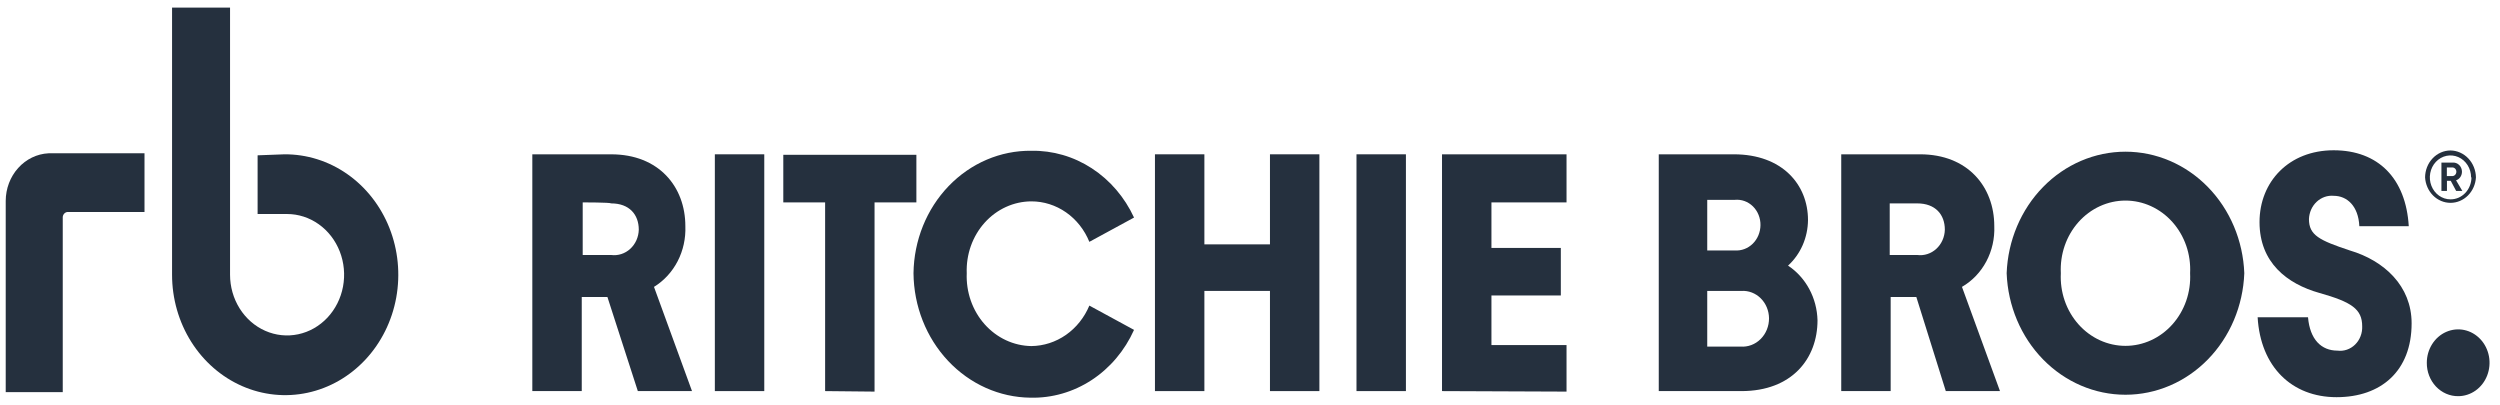
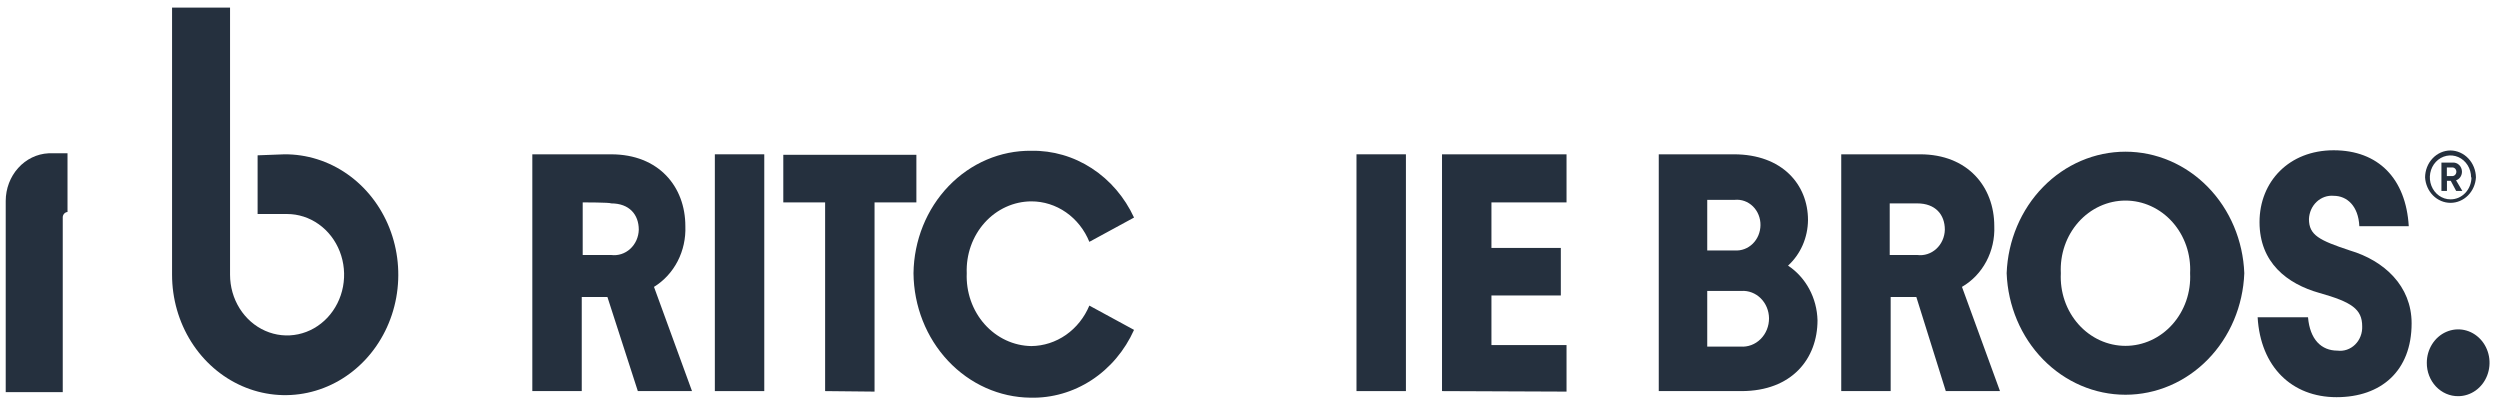
<svg xmlns="http://www.w3.org/2000/svg" width="210" height="34" viewBox="0 0 210 34" fill="none">
  <g id="ritchie-bros-logo-dark" clip-path="url(#clip0_322_15340)">
    <path id="Vector" d="M23.875 12.963C25.758 12.946 27.603 13.524 29.176 14.626C30.749 15.727 31.979 17.301 32.711 19.147C33.442 20.994 33.642 23.03 33.284 24.998C32.926 26.966 32.028 28.776 30.702 30.199C29.377 31.622 27.684 32.594 25.838 32.991C23.993 33.389 22.078 33.193 20.337 32.43C18.597 31.667 17.108 30.371 16.06 28.706C15.012 27.041 14.453 25.082 14.453 23.077V0.637H19.324V23.077C19.324 24.086 19.605 25.072 20.131 25.911C20.658 26.75 21.406 27.403 22.281 27.789C23.157 28.175 24.12 28.276 25.049 28.079C25.979 27.883 26.832 27.397 27.502 26.684C28.172 25.97 28.629 25.062 28.814 24.072C28.998 23.083 28.904 22.058 28.541 21.126C28.178 20.194 27.564 19.397 26.776 18.837C25.988 18.277 25.062 17.977 24.115 17.977H21.639V13.047L23.875 12.963Z" fill="#25303E" />
-     <path id="Vector_2" d="M5.271 18.232C5.279 18.122 5.323 18.019 5.397 17.941C5.47 17.863 5.567 17.815 5.671 17.807H12.138V12.877H4.074C3.108 12.925 2.196 13.367 1.527 14.111C0.858 14.854 0.484 15.843 0.48 16.872V32.937H5.271V18.232Z" fill="#25303E" />
+     <path id="Vector_2" d="M5.271 18.232C5.279 18.122 5.323 18.019 5.397 17.941C5.47 17.863 5.567 17.815 5.671 17.807V12.877H4.074C3.108 12.925 2.196 13.367 1.527 14.111C0.858 14.854 0.484 15.843 0.48 16.872V32.937H5.271V18.232Z" fill="#25303E" />
    <path id="Vector_3" d="M58.129 32.852H53.578L51.023 24.948H48.867V32.852H44.715V12.963H51.342C55.335 12.963 57.57 15.682 57.57 18.997C57.611 20.023 57.387 21.041 56.923 21.94C56.458 22.839 55.771 23.585 54.935 24.098L58.129 32.852ZM48.947 17V21.42H51.342C51.628 21.457 51.918 21.43 52.193 21.34C52.468 21.251 52.723 21.102 52.941 20.902C53.159 20.702 53.335 20.456 53.459 20.179C53.582 19.902 53.65 19.601 53.658 19.295C53.658 18.02 52.859 17.085 51.342 17.085C51.262 17 48.947 17 48.947 17Z" fill="#25303E" />
    <path id="Vector_4" d="M60.047 32.852V12.962H64.199V32.852H60.047Z" fill="#25303E" />
    <path id="Vector_5" d="M69.31 32.852V17H65.797V13.005H76.976V17H73.462V32.895L69.31 32.852Z" fill="#25303E" />
    <path id="Vector_6" d="M76.734 22.95C76.77 20.19 77.832 17.557 79.688 15.629C81.544 13.701 84.043 12.635 86.635 12.665C88.425 12.634 90.185 13.144 91.712 14.138C93.239 15.131 94.469 16.566 95.259 18.275L91.506 20.315C91.095 19.304 90.414 18.443 89.549 17.839C88.683 17.235 87.671 16.914 86.635 16.915C85.903 16.917 85.177 17.076 84.504 17.383C83.83 17.69 83.221 18.139 82.714 18.702C82.207 19.266 81.812 19.932 81.553 20.662C81.294 21.392 81.176 22.17 81.206 22.95C81.174 23.734 81.29 24.517 81.547 25.253C81.805 25.989 82.198 26.662 82.705 27.233C83.211 27.803 83.82 28.26 84.495 28.576C85.17 28.891 85.898 29.059 86.635 29.07C87.668 29.059 88.676 28.733 89.54 28.131C90.403 27.528 91.086 26.674 91.506 25.67L95.259 27.71C94.478 29.451 93.241 30.915 91.697 31.925C90.153 32.935 88.368 33.449 86.556 33.405C83.959 33.378 81.475 32.268 79.639 30.313C77.802 28.358 76.759 25.715 76.734 22.95Z" fill="#25303E" />
-     <path id="Vector_7" d="M97.016 32.852V12.962H101.168V20.527H106.677V12.962H110.829V32.852H106.677V24.437H101.168V32.852H97.016Z" fill="#25303E" />
    <path id="Vector_8" d="M113.945 32.852V12.962H118.097V32.852H113.945Z" fill="#25303E" />
    <path id="Vector_9" d="M121.129 32.852V12.962H131.589V17H125.281V20.825H131.11V24.82H125.281V28.985H131.589V32.895L121.129 32.852Z" fill="#25303E" />
    <path id="Vector_10" d="M152.671 26.902C152.671 30.132 150.515 32.852 146.283 32.852H139.336V12.962H145.644C149.716 12.962 151.872 15.512 151.872 18.487C151.865 19.215 151.712 19.933 151.423 20.593C151.134 21.253 150.715 21.839 150.195 22.312C150.933 22.799 151.545 23.474 151.977 24.275C152.409 25.076 152.647 25.979 152.671 26.902ZM143.408 16.787V21.037H145.724C145.998 21.057 146.274 21.017 146.533 20.919C146.792 20.822 147.03 20.669 147.232 20.47C147.434 20.271 147.596 20.03 147.707 19.762C147.818 19.494 147.877 19.205 147.88 18.912C147.884 18.617 147.83 18.325 147.721 18.053C147.613 17.782 147.451 17.538 147.248 17.337C147.044 17.137 146.803 16.984 146.541 16.889C146.278 16.795 146 16.76 145.724 16.787H143.408ZM146.203 29.112C146.51 29.137 146.818 29.094 147.109 28.985C147.399 28.877 147.666 28.705 147.891 28.481C148.116 28.258 148.295 27.987 148.417 27.686C148.538 27.385 148.6 27.06 148.598 26.732C148.594 26.418 148.531 26.107 148.411 25.819C148.291 25.531 148.118 25.272 147.901 25.058C147.685 24.843 147.43 24.678 147.152 24.571C146.874 24.465 146.578 24.419 146.283 24.437H143.408V29.112H146.203Z" fill="#25303E" />
    <path id="Vector_11" d="M167.999 32.852H163.447L160.972 24.947H158.816V32.852H154.664V12.962H161.291C165.284 12.962 167.52 15.682 167.52 18.997C167.562 20.033 167.33 21.06 166.85 21.962C166.37 22.864 165.661 23.604 164.805 24.097L167.999 32.852ZM158.736 17V21.42H161.052C161.338 21.457 161.627 21.43 161.903 21.34C162.178 21.251 162.433 21.102 162.651 20.902C162.868 20.702 163.045 20.456 163.168 20.179C163.292 19.902 163.36 19.601 163.367 19.295C163.367 18.02 162.569 17.085 161.052 17.085H158.736V17Z" fill="#25303E" />
    <path id="Vector_12" d="M168.559 22.95C168.662 20.206 169.758 17.61 171.619 15.707C173.479 13.805 175.959 12.742 178.54 12.742C181.12 12.742 183.6 13.805 185.46 15.707C187.321 17.61 188.417 20.206 188.521 22.95C188.417 25.695 187.321 28.29 185.46 30.193C183.6 32.096 181.12 33.158 178.54 33.158C175.959 33.158 173.479 32.096 171.619 30.193C169.758 28.29 168.662 25.695 168.559 22.95ZM183.969 22.95C184.009 22.165 183.899 21.379 183.644 20.64C183.389 19.902 182.995 19.227 182.487 18.656C181.979 18.085 181.367 17.63 180.688 17.319C180.01 17.008 179.278 16.848 178.54 16.848C177.801 16.848 177.07 17.008 176.391 17.319C175.712 17.63 175.1 18.085 174.592 18.656C174.084 19.227 173.69 19.902 173.435 20.64C173.181 21.379 173.07 22.165 173.11 22.95C173.07 23.735 173.181 24.521 173.435 25.26C173.69 25.998 174.084 26.673 174.592 27.244C175.1 27.815 175.712 28.27 176.391 28.581C177.07 28.892 177.801 29.052 178.54 29.052C179.278 29.052 180.01 28.892 180.688 28.581C181.367 28.27 181.979 27.815 182.487 27.244C182.995 26.673 183.389 25.998 183.644 25.26C183.899 24.521 184.009 23.735 183.969 22.95Z" fill="#25303E" />
    <path id="Vector_13" d="M189.641 26.648H193.873C194.032 28.518 194.99 29.453 196.348 29.453C196.615 29.487 196.885 29.46 197.141 29.372C197.397 29.284 197.632 29.138 197.83 28.944C198.027 28.75 198.183 28.513 198.285 28.248C198.388 27.984 198.435 27.698 198.424 27.413C198.424 25.968 197.546 25.373 194.831 24.608C192.116 23.843 189.8 22.058 189.8 18.658C189.8 15.258 192.276 12.623 196.028 12.623C199.781 12.623 202.097 15.003 202.336 18.998H198.184C198.105 17.298 197.146 16.448 196.028 16.448C195.77 16.424 195.51 16.457 195.264 16.544C195.019 16.631 194.792 16.77 194.598 16.952C194.404 17.135 194.246 17.358 194.135 17.607C194.025 17.856 193.962 18.127 193.952 18.403C193.952 19.763 194.831 20.188 197.386 21.038C200.26 21.888 202.576 24.013 202.576 27.158C202.576 31.153 200.021 33.363 196.268 33.363C192.515 33.363 189.88 30.813 189.641 26.648Z" fill="#25303E" />
    <path id="Vector_14" d="M203.852 30.473C203.852 29.918 204.006 29.375 204.296 28.914C204.585 28.453 204.997 28.093 205.478 27.881C205.96 27.669 206.49 27.613 207.001 27.721C207.512 27.83 207.981 28.097 208.35 28.489C208.718 28.881 208.969 29.381 209.071 29.925C209.173 30.469 209.12 31.033 208.921 31.546C208.722 32.059 208.384 32.496 207.951 32.805C207.517 33.113 207.008 33.278 206.487 33.278C206.14 33.281 205.796 33.211 205.475 33.071C205.153 32.931 204.862 32.725 204.616 32.464C204.371 32.202 204.177 31.892 204.046 31.55C203.914 31.208 203.848 30.842 203.852 30.473Z" fill="#25303E" />
    <path id="Vector_15" d="M203.707 14.9C203.711 14.301 203.937 13.727 204.337 13.304C204.736 12.88 205.276 12.642 205.839 12.639C206.402 12.646 206.94 12.886 207.34 13.308C207.739 13.73 207.969 14.301 207.979 14.9C207.946 15.479 207.706 16.023 207.309 16.421C206.912 16.818 206.388 17.039 205.843 17.039C205.298 17.039 204.774 16.818 204.377 16.421C203.98 16.023 203.74 15.479 203.707 14.9ZM207.572 14.9C207.572 14.536 207.47 14.179 207.28 13.876C207.089 13.572 206.819 13.336 206.502 13.196C206.185 13.057 205.837 13.02 205.501 13.091C205.165 13.162 204.856 13.338 204.614 13.596C204.371 13.854 204.206 14.183 204.14 14.541C204.073 14.898 204.107 15.269 204.238 15.606C204.369 15.943 204.591 16.231 204.876 16.434C205.161 16.637 205.496 16.745 205.839 16.745C206.069 16.747 206.296 16.701 206.509 16.61C206.722 16.518 206.916 16.383 207.08 16.212C207.244 16.04 207.375 15.836 207.464 15.611C207.554 15.386 207.602 15.145 207.604 14.9H207.572ZM205.08 16.039V13.659H206.007C206.107 13.649 206.209 13.661 206.305 13.694C206.401 13.728 206.489 13.782 206.565 13.854C206.64 13.926 206.7 14.014 206.741 14.112C206.783 14.21 206.805 14.317 206.805 14.424C206.805 14.585 206.758 14.742 206.669 14.872C206.58 15.002 206.454 15.098 206.31 15.147L206.837 16.039H206.318L205.863 15.189H205.544V16.039H205.08ZM205.536 14.79H205.959C206.006 14.795 206.053 14.789 206.098 14.773C206.143 14.758 206.184 14.732 206.22 14.698C206.255 14.665 206.283 14.624 206.303 14.578C206.322 14.533 206.333 14.483 206.334 14.433C206.335 14.382 206.327 14.332 206.308 14.285C206.29 14.239 206.263 14.197 206.228 14.162C206.193 14.127 206.152 14.101 206.107 14.085C206.062 14.069 206.014 14.063 205.967 14.067H205.536V14.79Z" fill="#25303E" />
  </g>
  <defs>
    <clipPath id="clip0_322_15340">
      <rect width="210" height="34" fill="white" />
    </clipPath>
  </defs>
</svg>